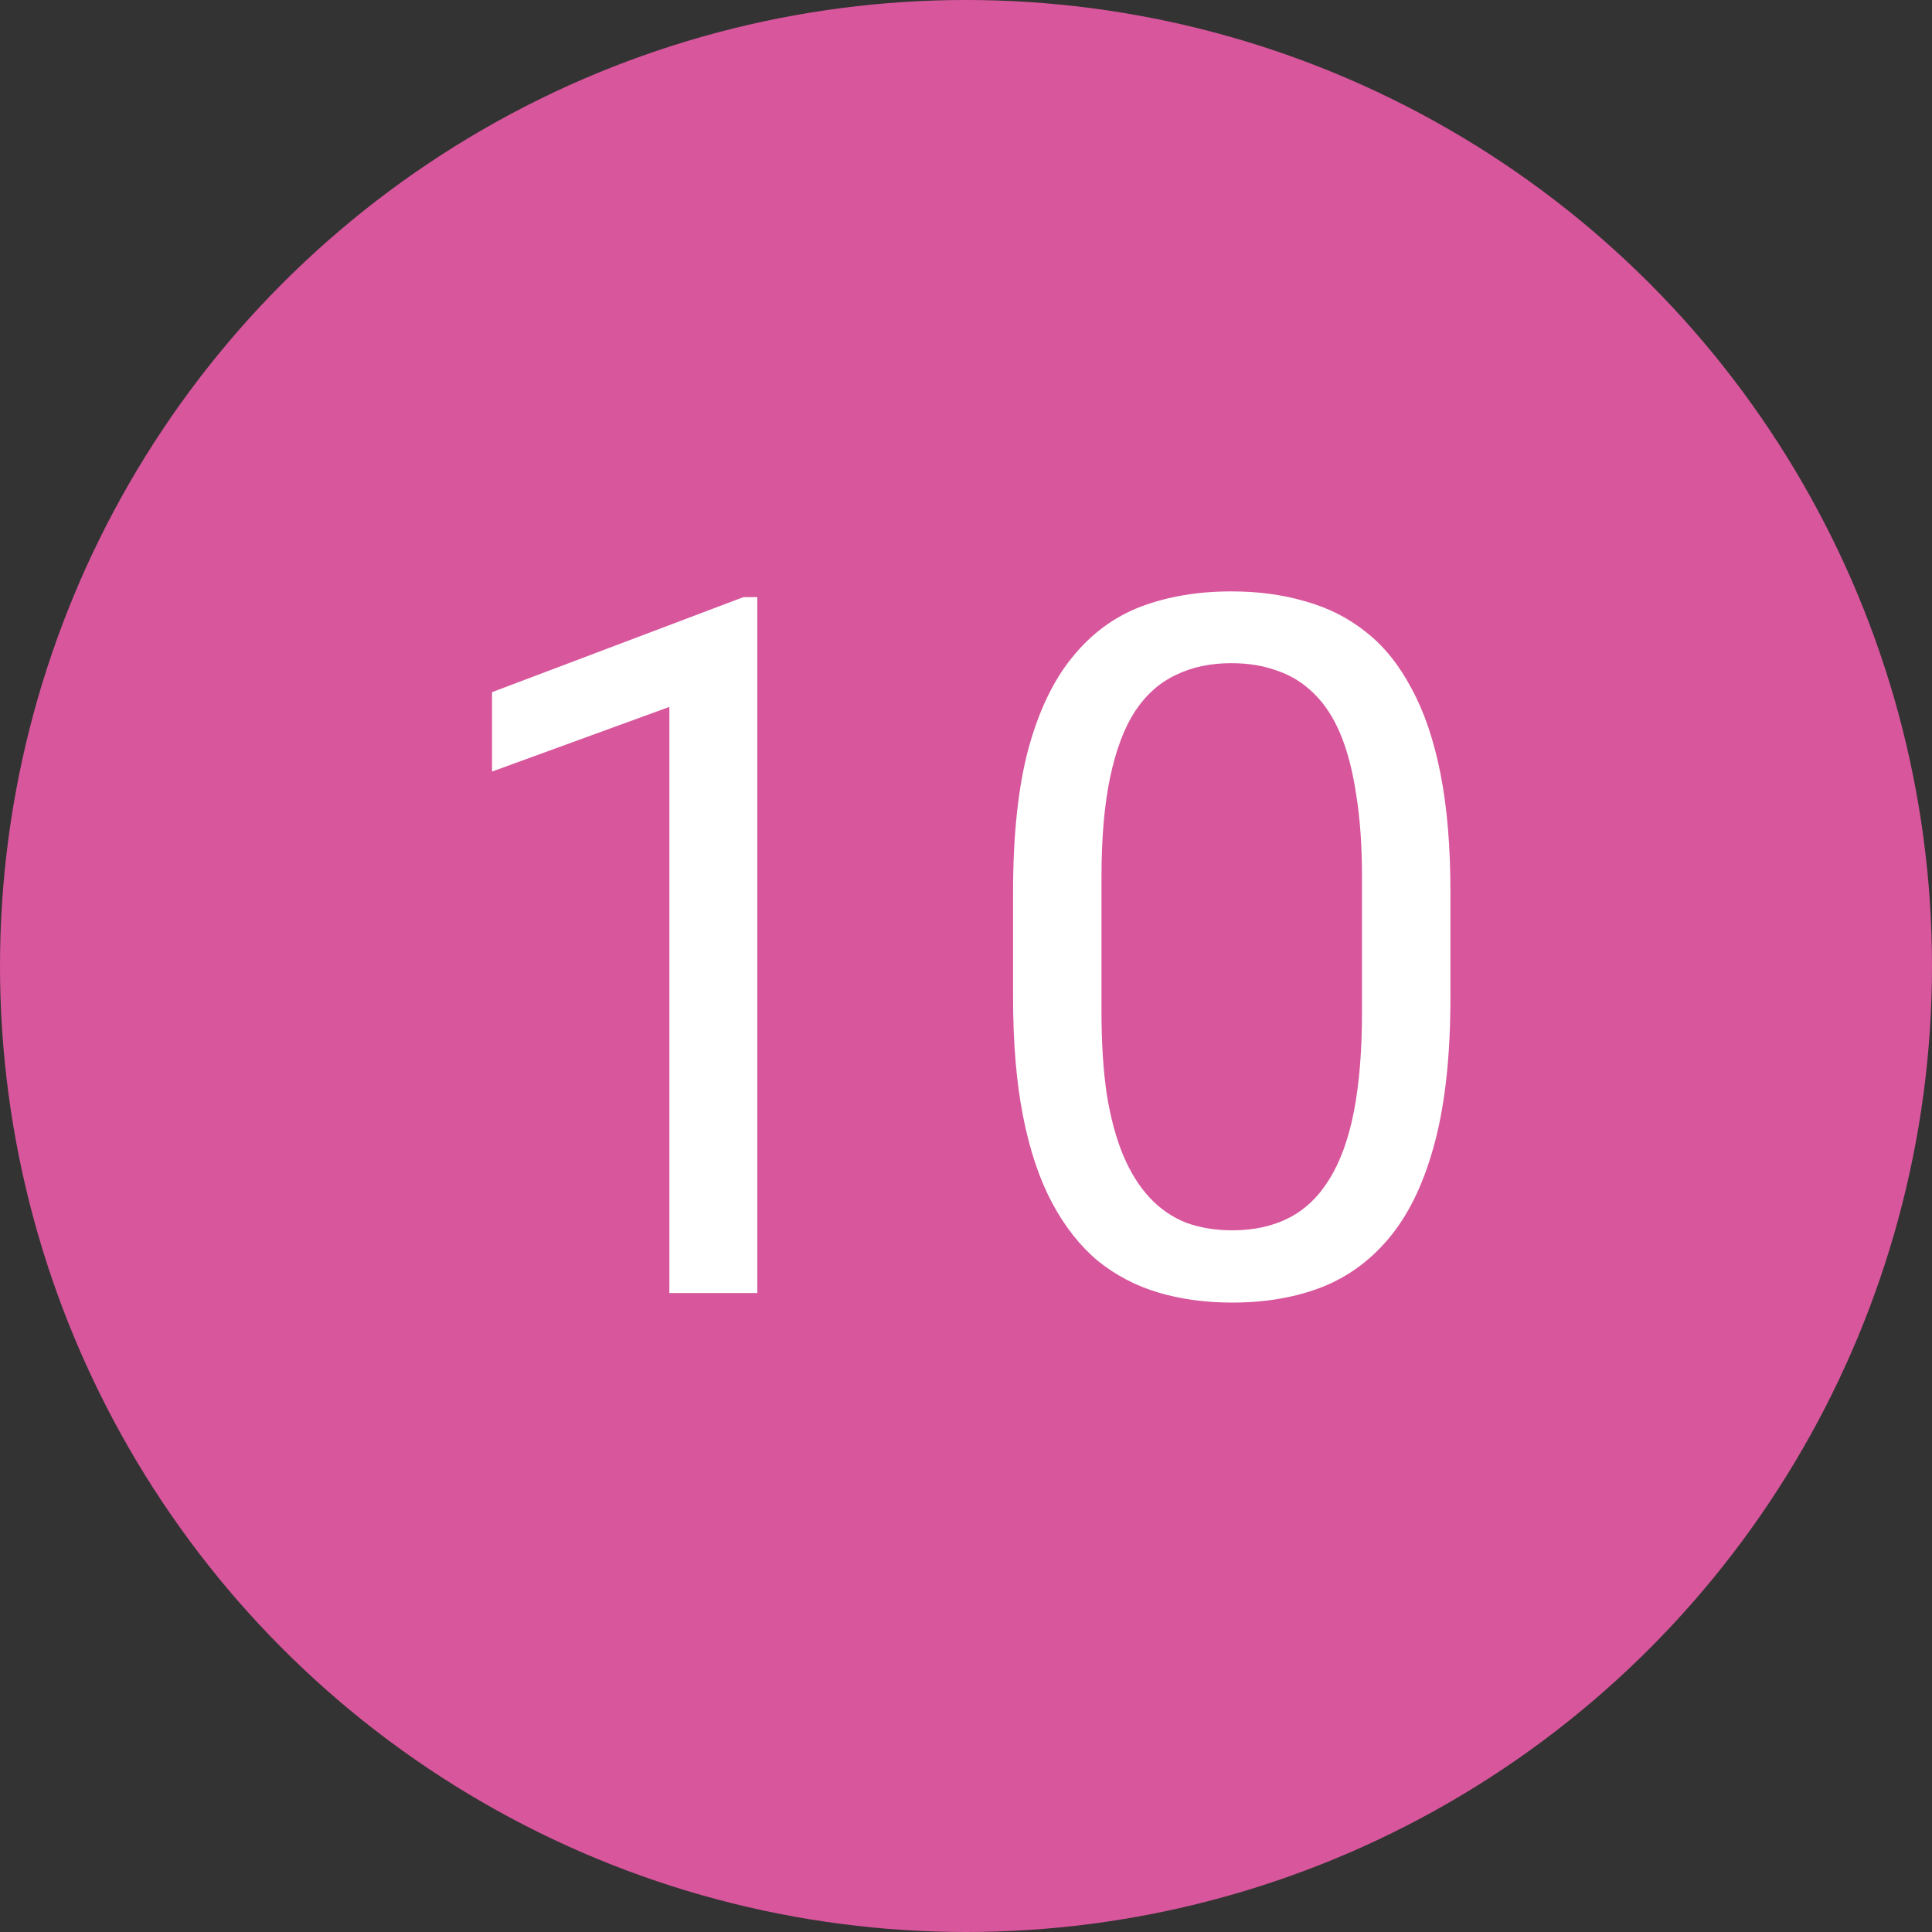
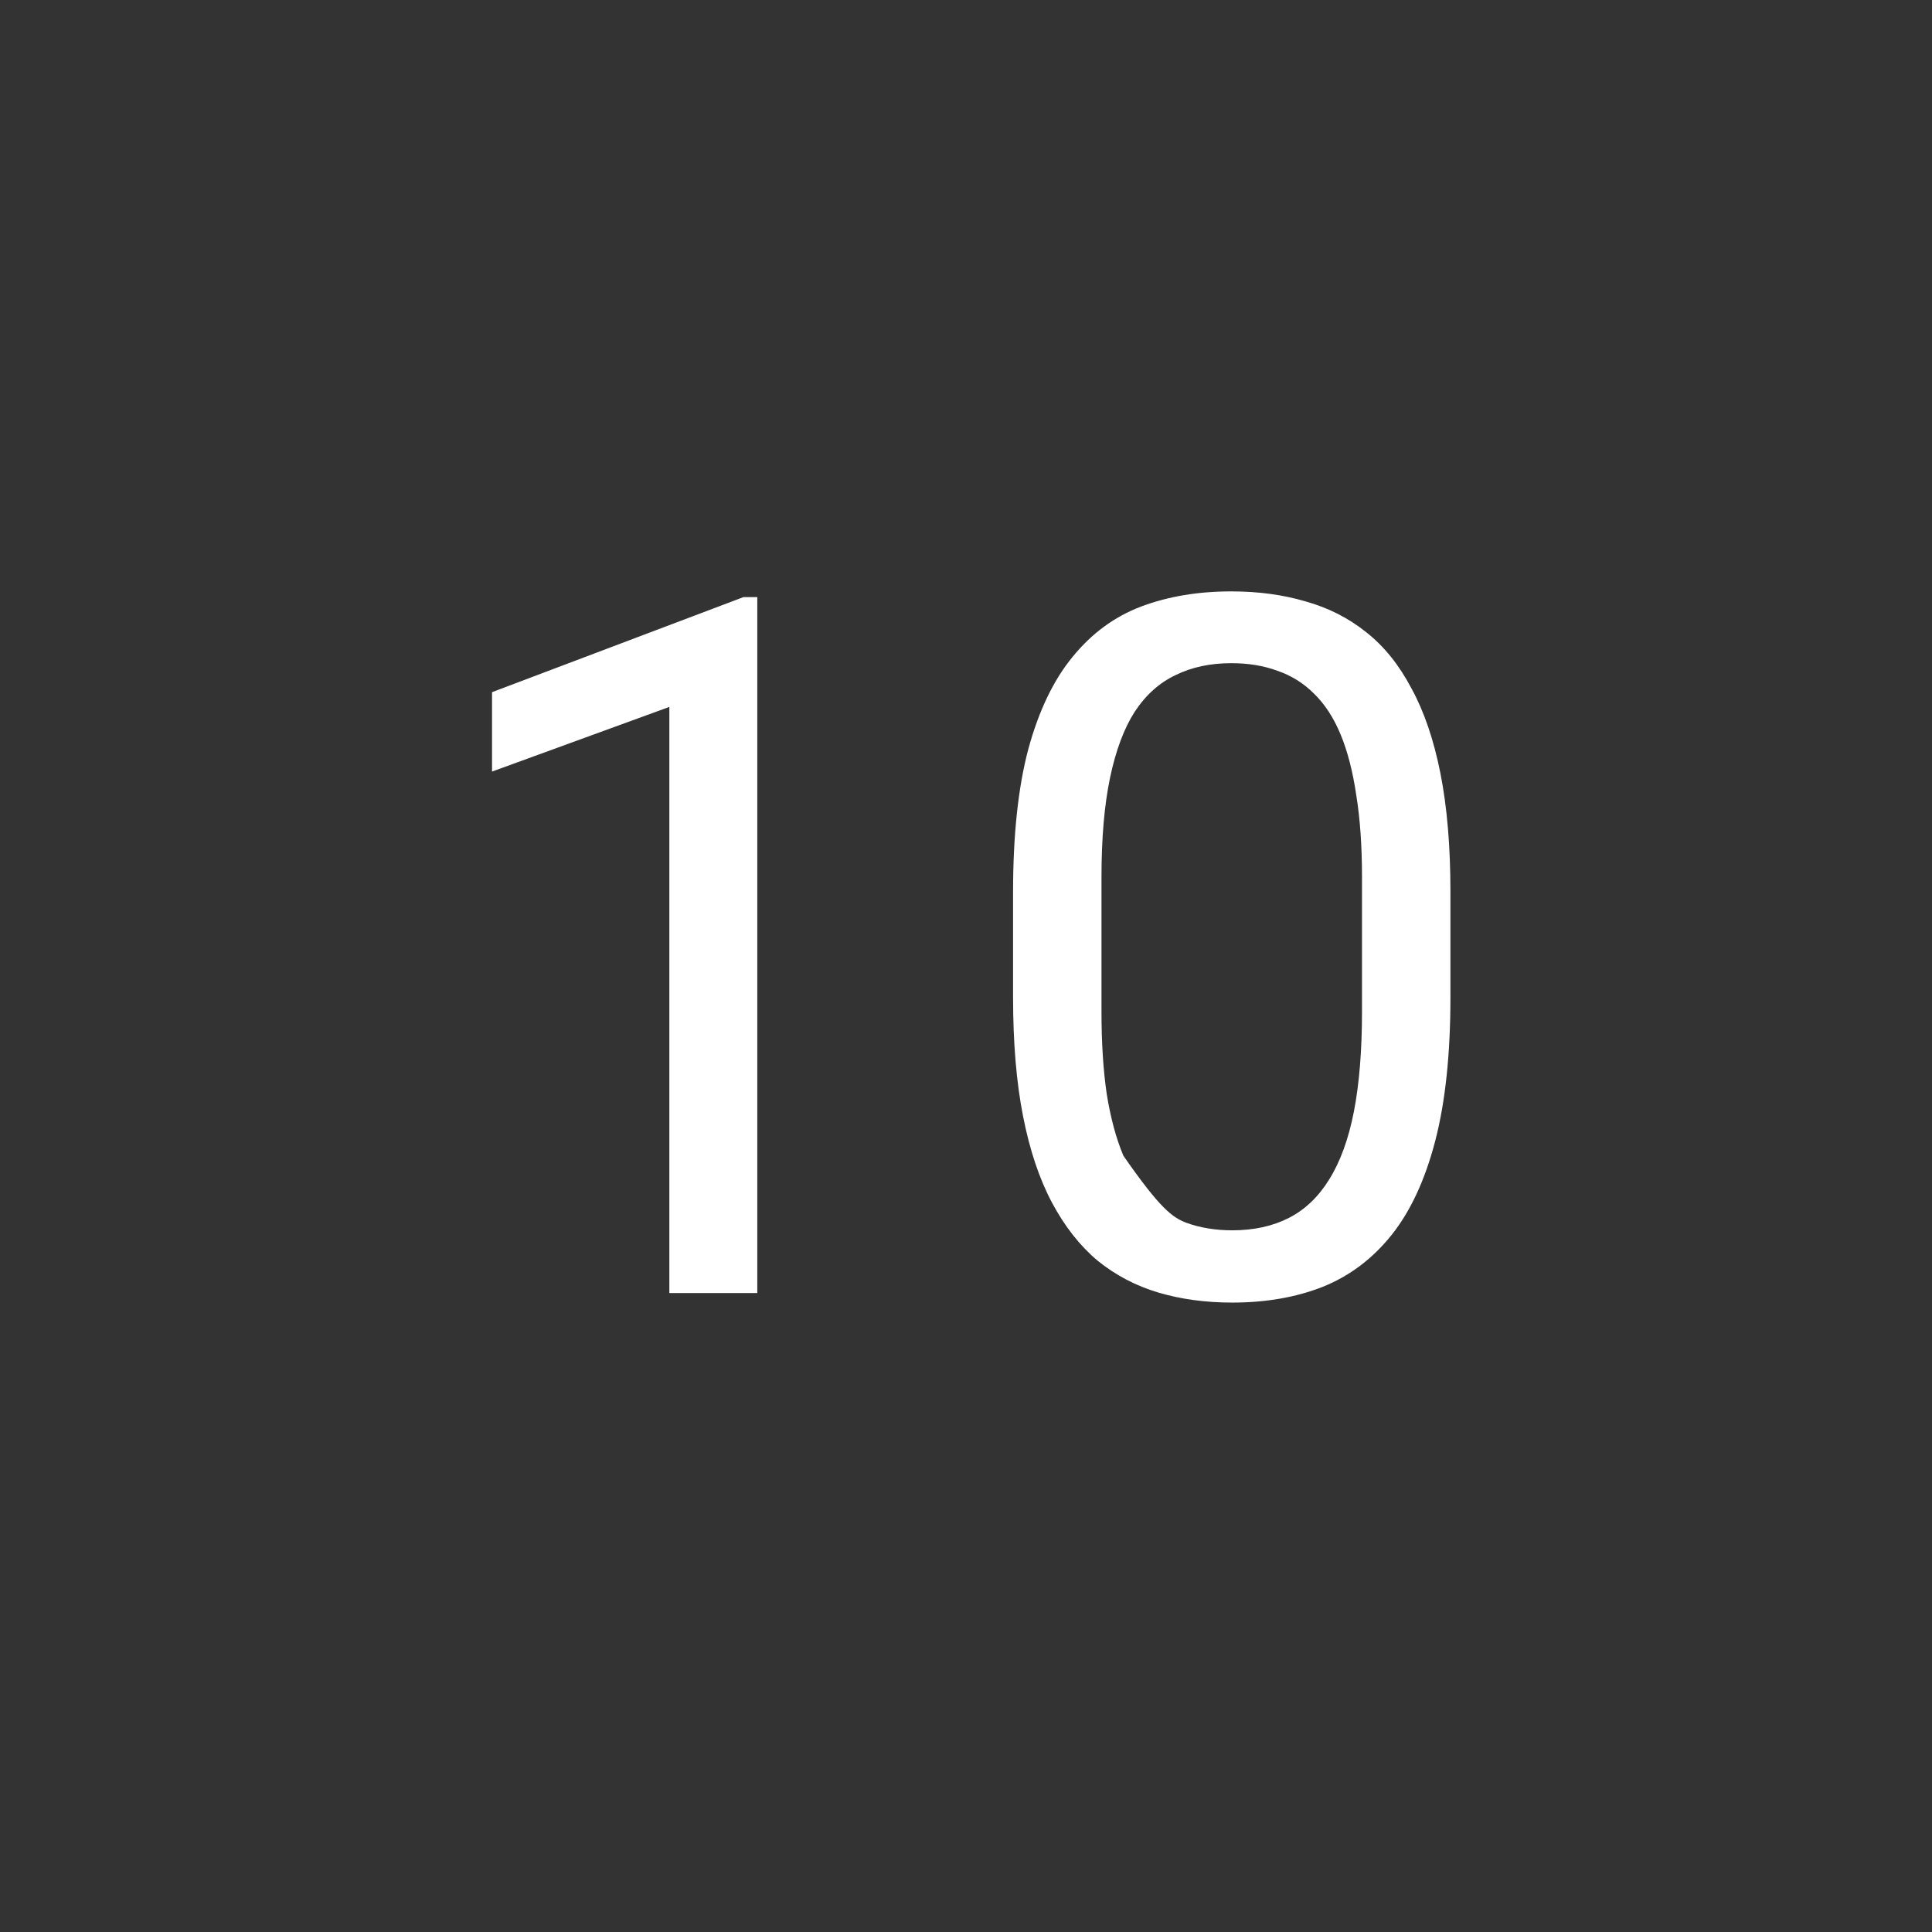
<svg xmlns="http://www.w3.org/2000/svg" width="127" height="127" viewBox="0 0 127 127" fill="none">
  <rect x="0" y="0" width="127" height="127" fill="#333333" stroke="none" />
-   <circle cx="63.5" cy="63.5" r="63.5" fill="#D8569C" />
-   <path d="M49.781 39.25V85H44V46.469L32.344 50.719V45.5L48.875 39.25H49.781ZM95.344 58.625V65.562C95.344 69.292 95.01 72.438 94.344 75C93.677 77.562 92.719 79.625 91.469 81.188C90.219 82.75 88.708 83.885 86.938 84.594C85.188 85.281 83.208 85.625 81 85.625C79.25 85.625 77.635 85.406 76.156 84.969C74.677 84.531 73.344 83.833 72.156 82.875C70.99 81.896 69.99 80.625 69.156 79.062C68.323 77.5 67.688 75.604 67.25 73.375C66.812 71.146 66.594 68.542 66.594 65.562V58.625C66.594 54.896 66.927 51.771 67.594 49.25C68.281 46.729 69.25 44.708 70.5 43.188C71.75 41.646 73.25 40.542 75 39.875C76.771 39.208 78.75 38.875 80.938 38.875C82.708 38.875 84.333 39.094 85.812 39.531C87.312 39.948 88.646 40.625 89.812 41.562C90.979 42.479 91.969 43.708 92.781 45.25C93.615 46.771 94.25 48.635 94.688 50.844C95.125 53.052 95.344 55.646 95.344 58.625ZM89.531 66.5V57.656C89.531 55.615 89.406 53.823 89.156 52.281C88.927 50.719 88.583 49.385 88.125 48.281C87.667 47.177 87.083 46.281 86.375 45.594C85.688 44.906 84.885 44.406 83.969 44.094C83.073 43.76 82.062 43.594 80.938 43.594C79.562 43.594 78.344 43.854 77.281 44.375C76.219 44.875 75.323 45.677 74.594 46.781C73.885 47.885 73.344 49.333 72.969 51.125C72.594 52.917 72.406 55.094 72.406 57.656V66.5C72.406 68.542 72.521 70.344 72.75 71.906C73 73.469 73.365 74.823 73.844 75.969C74.323 77.094 74.906 78.021 75.594 78.75C76.281 79.479 77.073 80.021 77.969 80.375C78.885 80.708 79.896 80.875 81 80.875C82.417 80.875 83.656 80.604 84.719 80.062C85.781 79.521 86.667 78.677 87.375 77.531C88.104 76.365 88.646 74.875 89 73.062C89.354 71.229 89.531 69.042 89.531 66.5Z" fill="white" />
+   <path d="M49.781 39.25V85H44V46.469L32.344 50.719V45.5L48.875 39.25H49.781ZM95.344 58.625V65.562C95.344 69.292 95.01 72.438 94.344 75C93.677 77.562 92.719 79.625 91.469 81.188C90.219 82.75 88.708 83.885 86.938 84.594C85.188 85.281 83.208 85.625 81 85.625C79.25 85.625 77.635 85.406 76.156 84.969C74.677 84.531 73.344 83.833 72.156 82.875C70.99 81.896 69.99 80.625 69.156 79.062C68.323 77.5 67.688 75.604 67.25 73.375C66.812 71.146 66.594 68.542 66.594 65.562V58.625C66.594 54.896 66.927 51.771 67.594 49.25C68.281 46.729 69.25 44.708 70.5 43.188C71.75 41.646 73.25 40.542 75 39.875C76.771 39.208 78.75 38.875 80.938 38.875C82.708 38.875 84.333 39.094 85.812 39.531C87.312 39.948 88.646 40.625 89.812 41.562C90.979 42.479 91.969 43.708 92.781 45.25C93.615 46.771 94.25 48.635 94.688 50.844C95.125 53.052 95.344 55.646 95.344 58.625ZM89.531 66.5V57.656C89.531 55.615 89.406 53.823 89.156 52.281C88.927 50.719 88.583 49.385 88.125 48.281C87.667 47.177 87.083 46.281 86.375 45.594C85.688 44.906 84.885 44.406 83.969 44.094C83.073 43.76 82.062 43.594 80.938 43.594C79.562 43.594 78.344 43.854 77.281 44.375C76.219 44.875 75.323 45.677 74.594 46.781C73.885 47.885 73.344 49.333 72.969 51.125C72.594 52.917 72.406 55.094 72.406 57.656V66.5C72.406 68.542 72.521 70.344 72.75 71.906C73 73.469 73.365 74.823 73.844 75.969C76.281 79.479 77.073 80.021 77.969 80.375C78.885 80.708 79.896 80.875 81 80.875C82.417 80.875 83.656 80.604 84.719 80.062C85.781 79.521 86.667 78.677 87.375 77.531C88.104 76.365 88.646 74.875 89 73.062C89.354 71.229 89.531 69.042 89.531 66.5Z" fill="white" />
</svg>